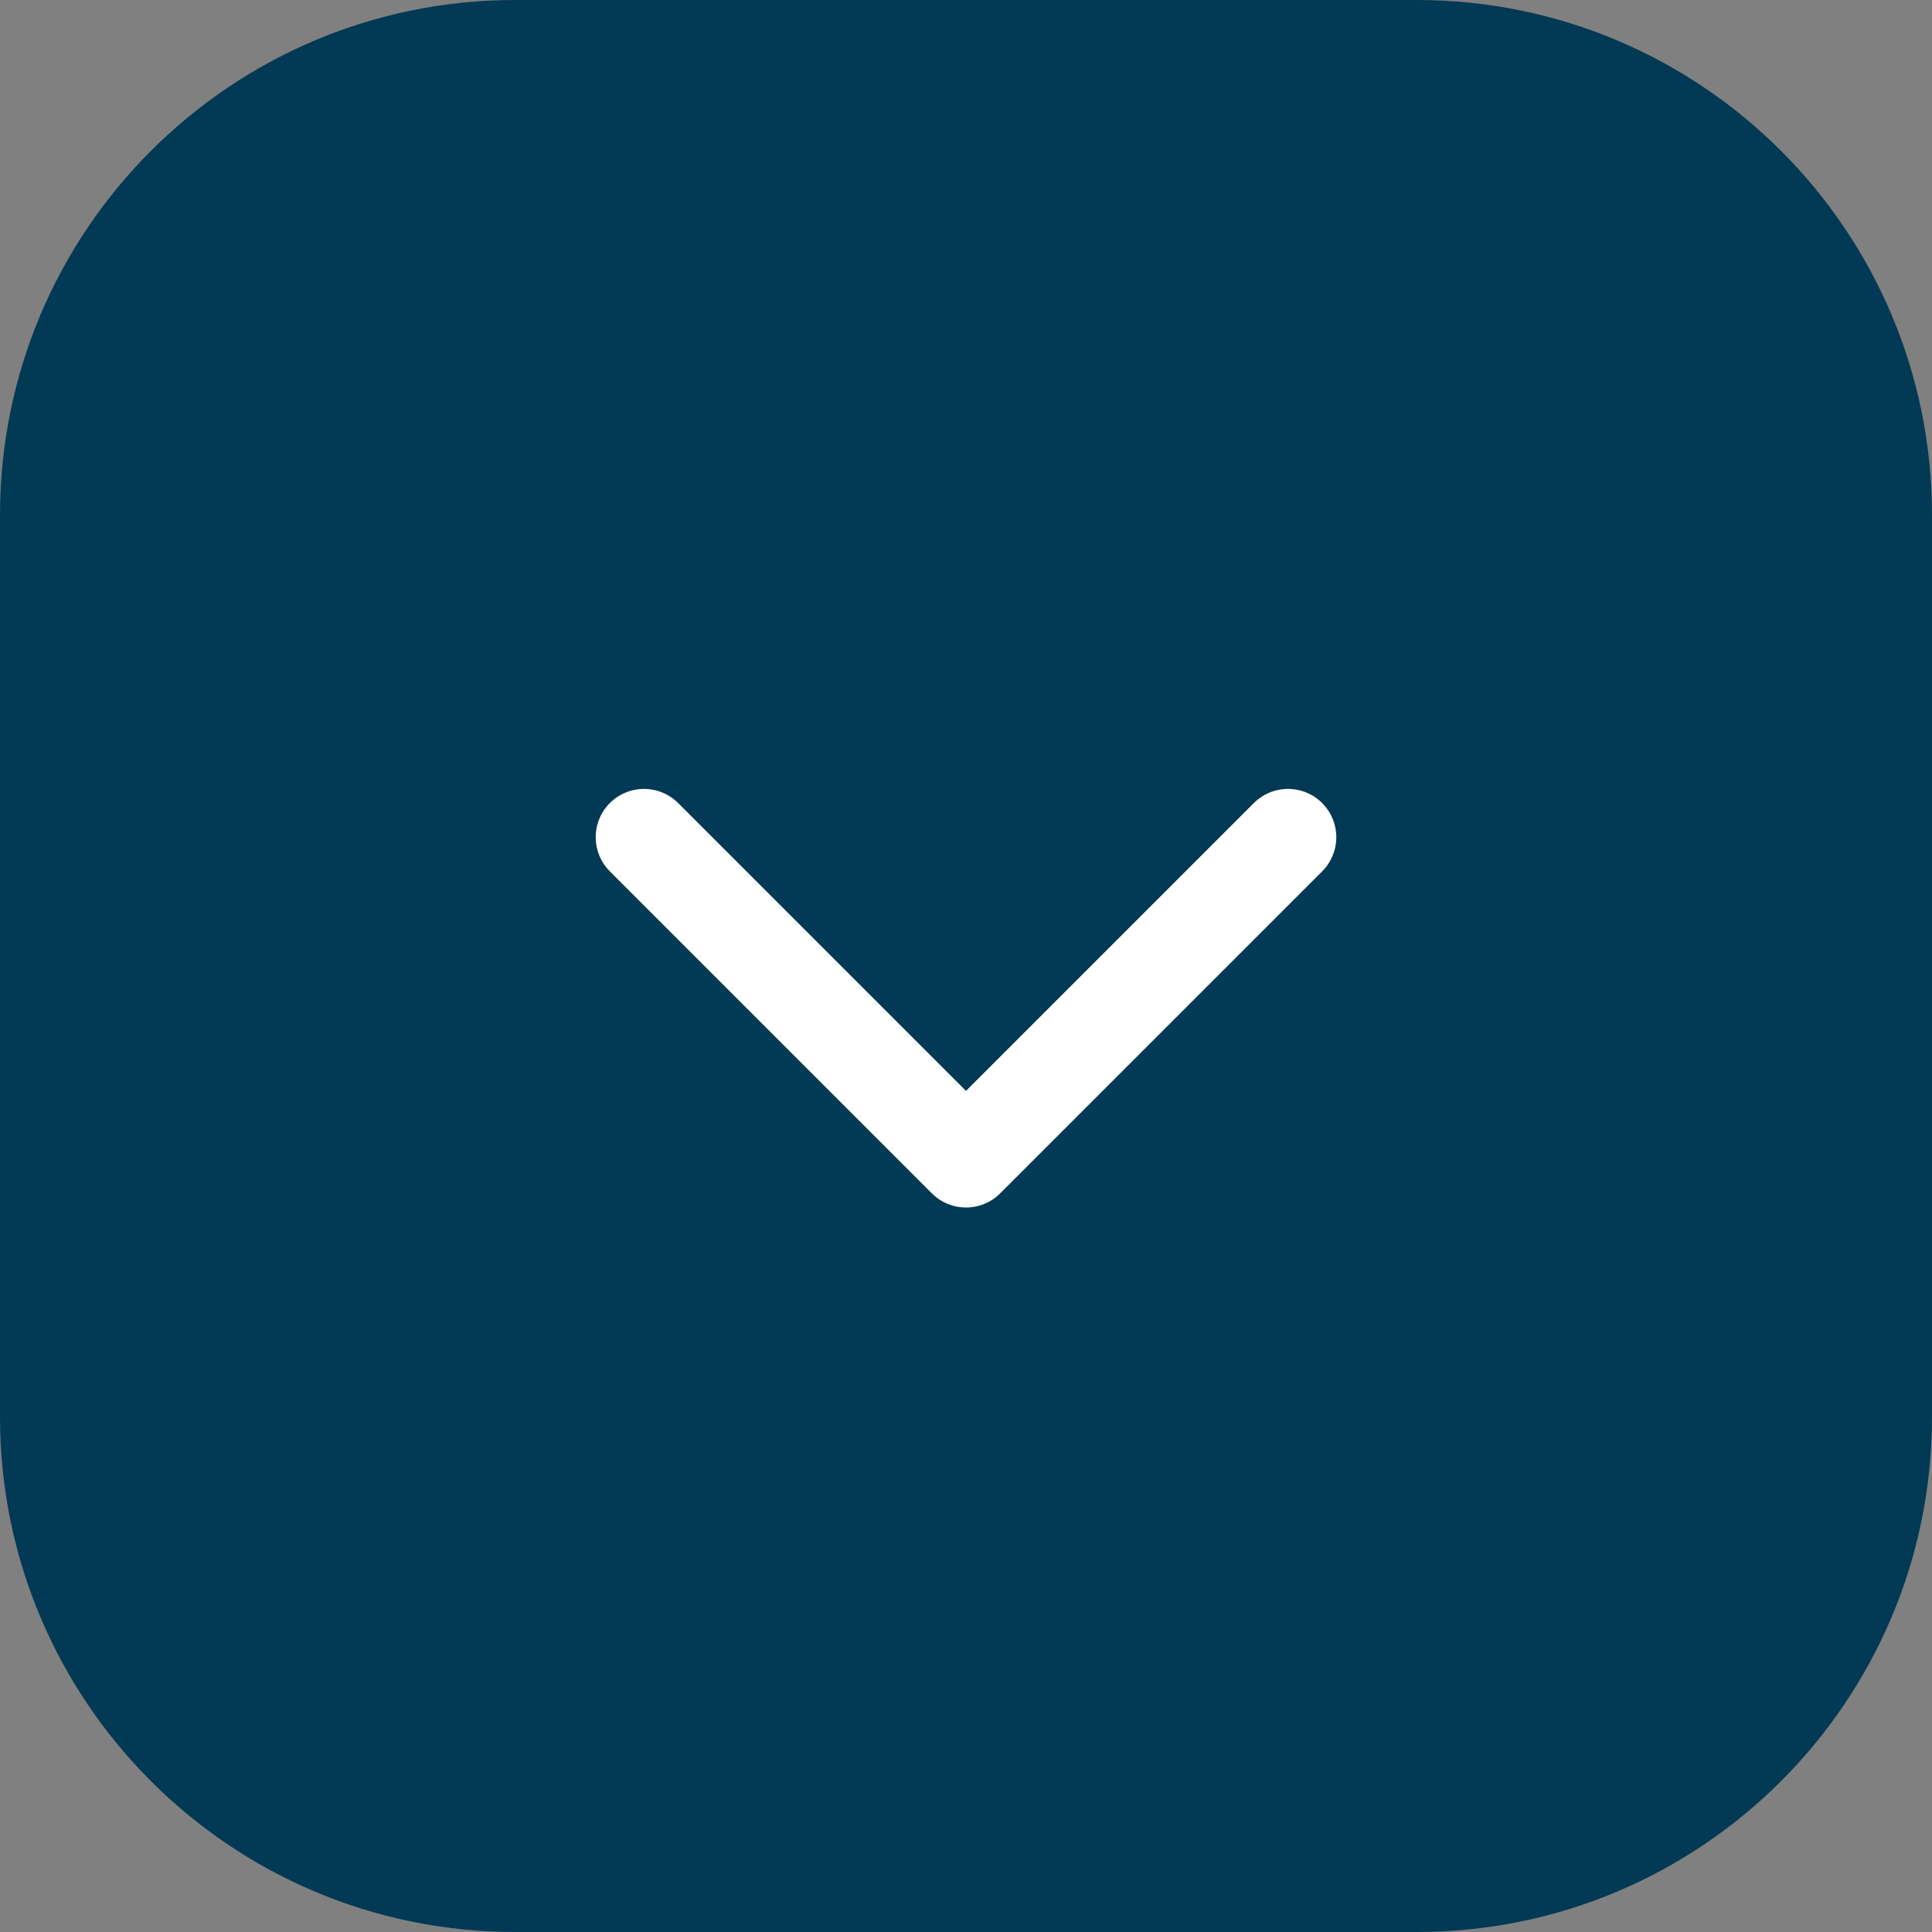
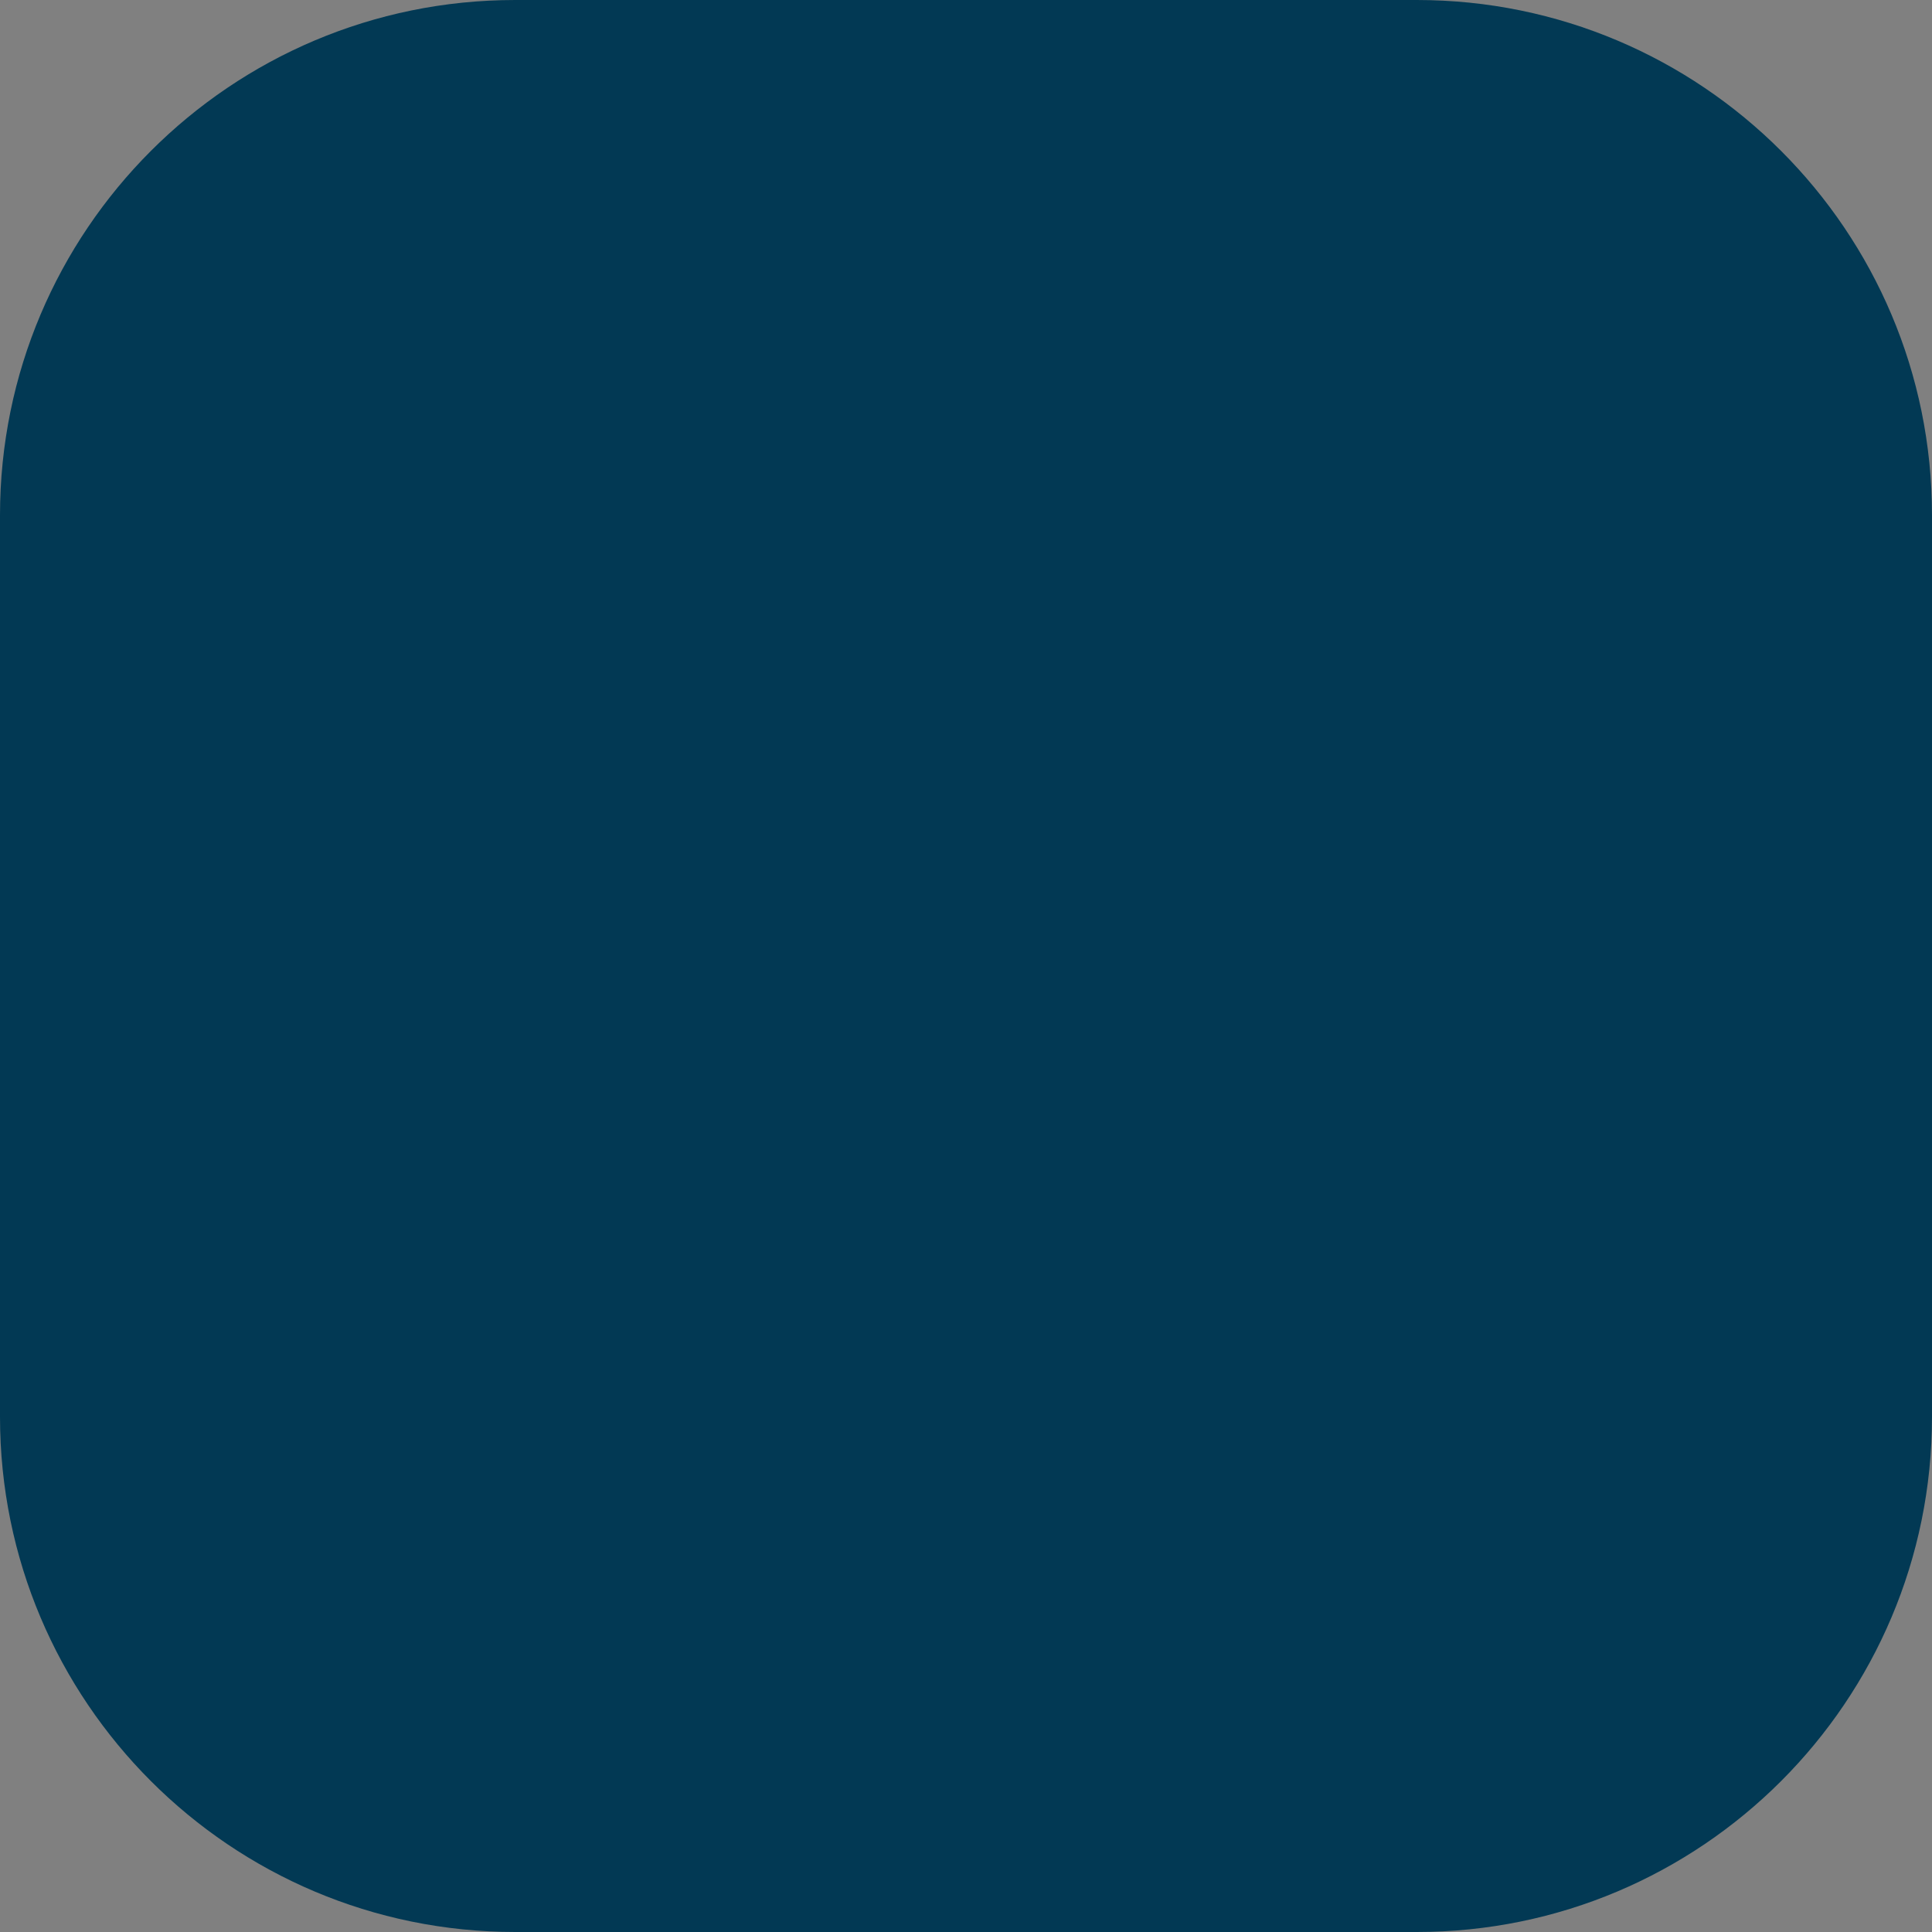
<svg xmlns="http://www.w3.org/2000/svg" width="30" height="30" viewBox="0 0 30 30" fill="none">
  <rect x="0" y="0" width="30" height="30" fill="#808080" stroke="none" />
  <path d="M0 22C0.001 26.419 3.582 30 8 30H22C26.418 30 30 26.418 30 22V8C30 3.582 26.418 0 22 0H8C3.582 0 0.001 3.581 0 8L-1.97936e-06 15.163L0 22Z" fill="#023954" />
-   <path d="M10 13L15 18L20 13" stroke="white" stroke-width="1.5" stroke-linecap="round" stroke-linejoin="round" />
</svg>